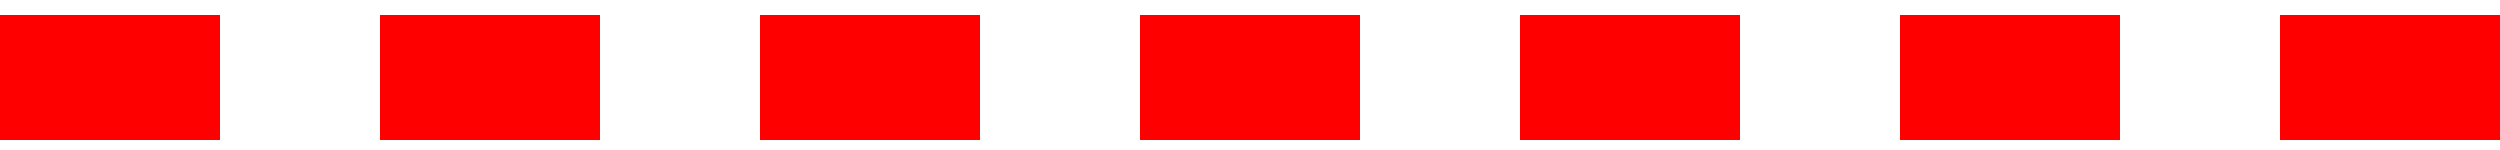
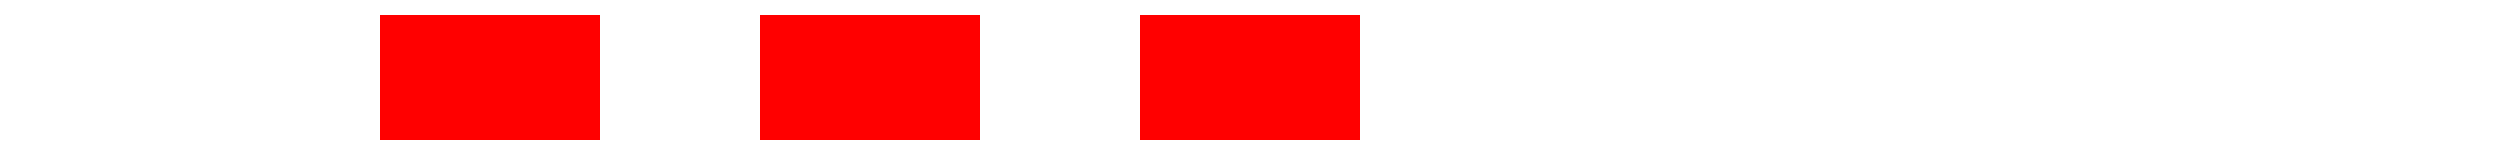
<svg xmlns="http://www.w3.org/2000/svg" version="1.1" id="レイヤー_1" x="0px" y="0px" viewBox="0 0 50 3" style="enable-background:new 0 0 50 3;" xml:space="preserve">
  <style type="text/css">
	.st0{fill:#FF0000;}
</style>
-   <rect x="30.4" y="0.3" class="st0" width="4.4" height="2.5" />
-   <rect x="38" y="0.3" class="st0" width="4.4" height="2.5" />
-   <rect x="45.6" y="0.3" class="st0" width="4.4" height="2.5" />
  <rect x="22.8" y="0.3" class="st0" width="4.4" height="2.5" />
  <rect x="15.2" y="0.3" class="st0" width="4.4" height="2.5" />
  <rect x="7.6" y="0.3" class="st0" width="4.4" height="2.5" />
-   <rect y="0.3" class="st0" width="4.4" height="2.5" />
  <g>
</g>
  <g>
</g>
  <g>
</g>
  <g>
</g>
  <g>
</g>
  <g>
</g>
  <g>
</g>
  <g>
</g>
  <g>
</g>
  <g>
</g>
  <g>
</g>
  <g>
</g>
  <g>
</g>
  <g>
</g>
  <g>
</g>
</svg>